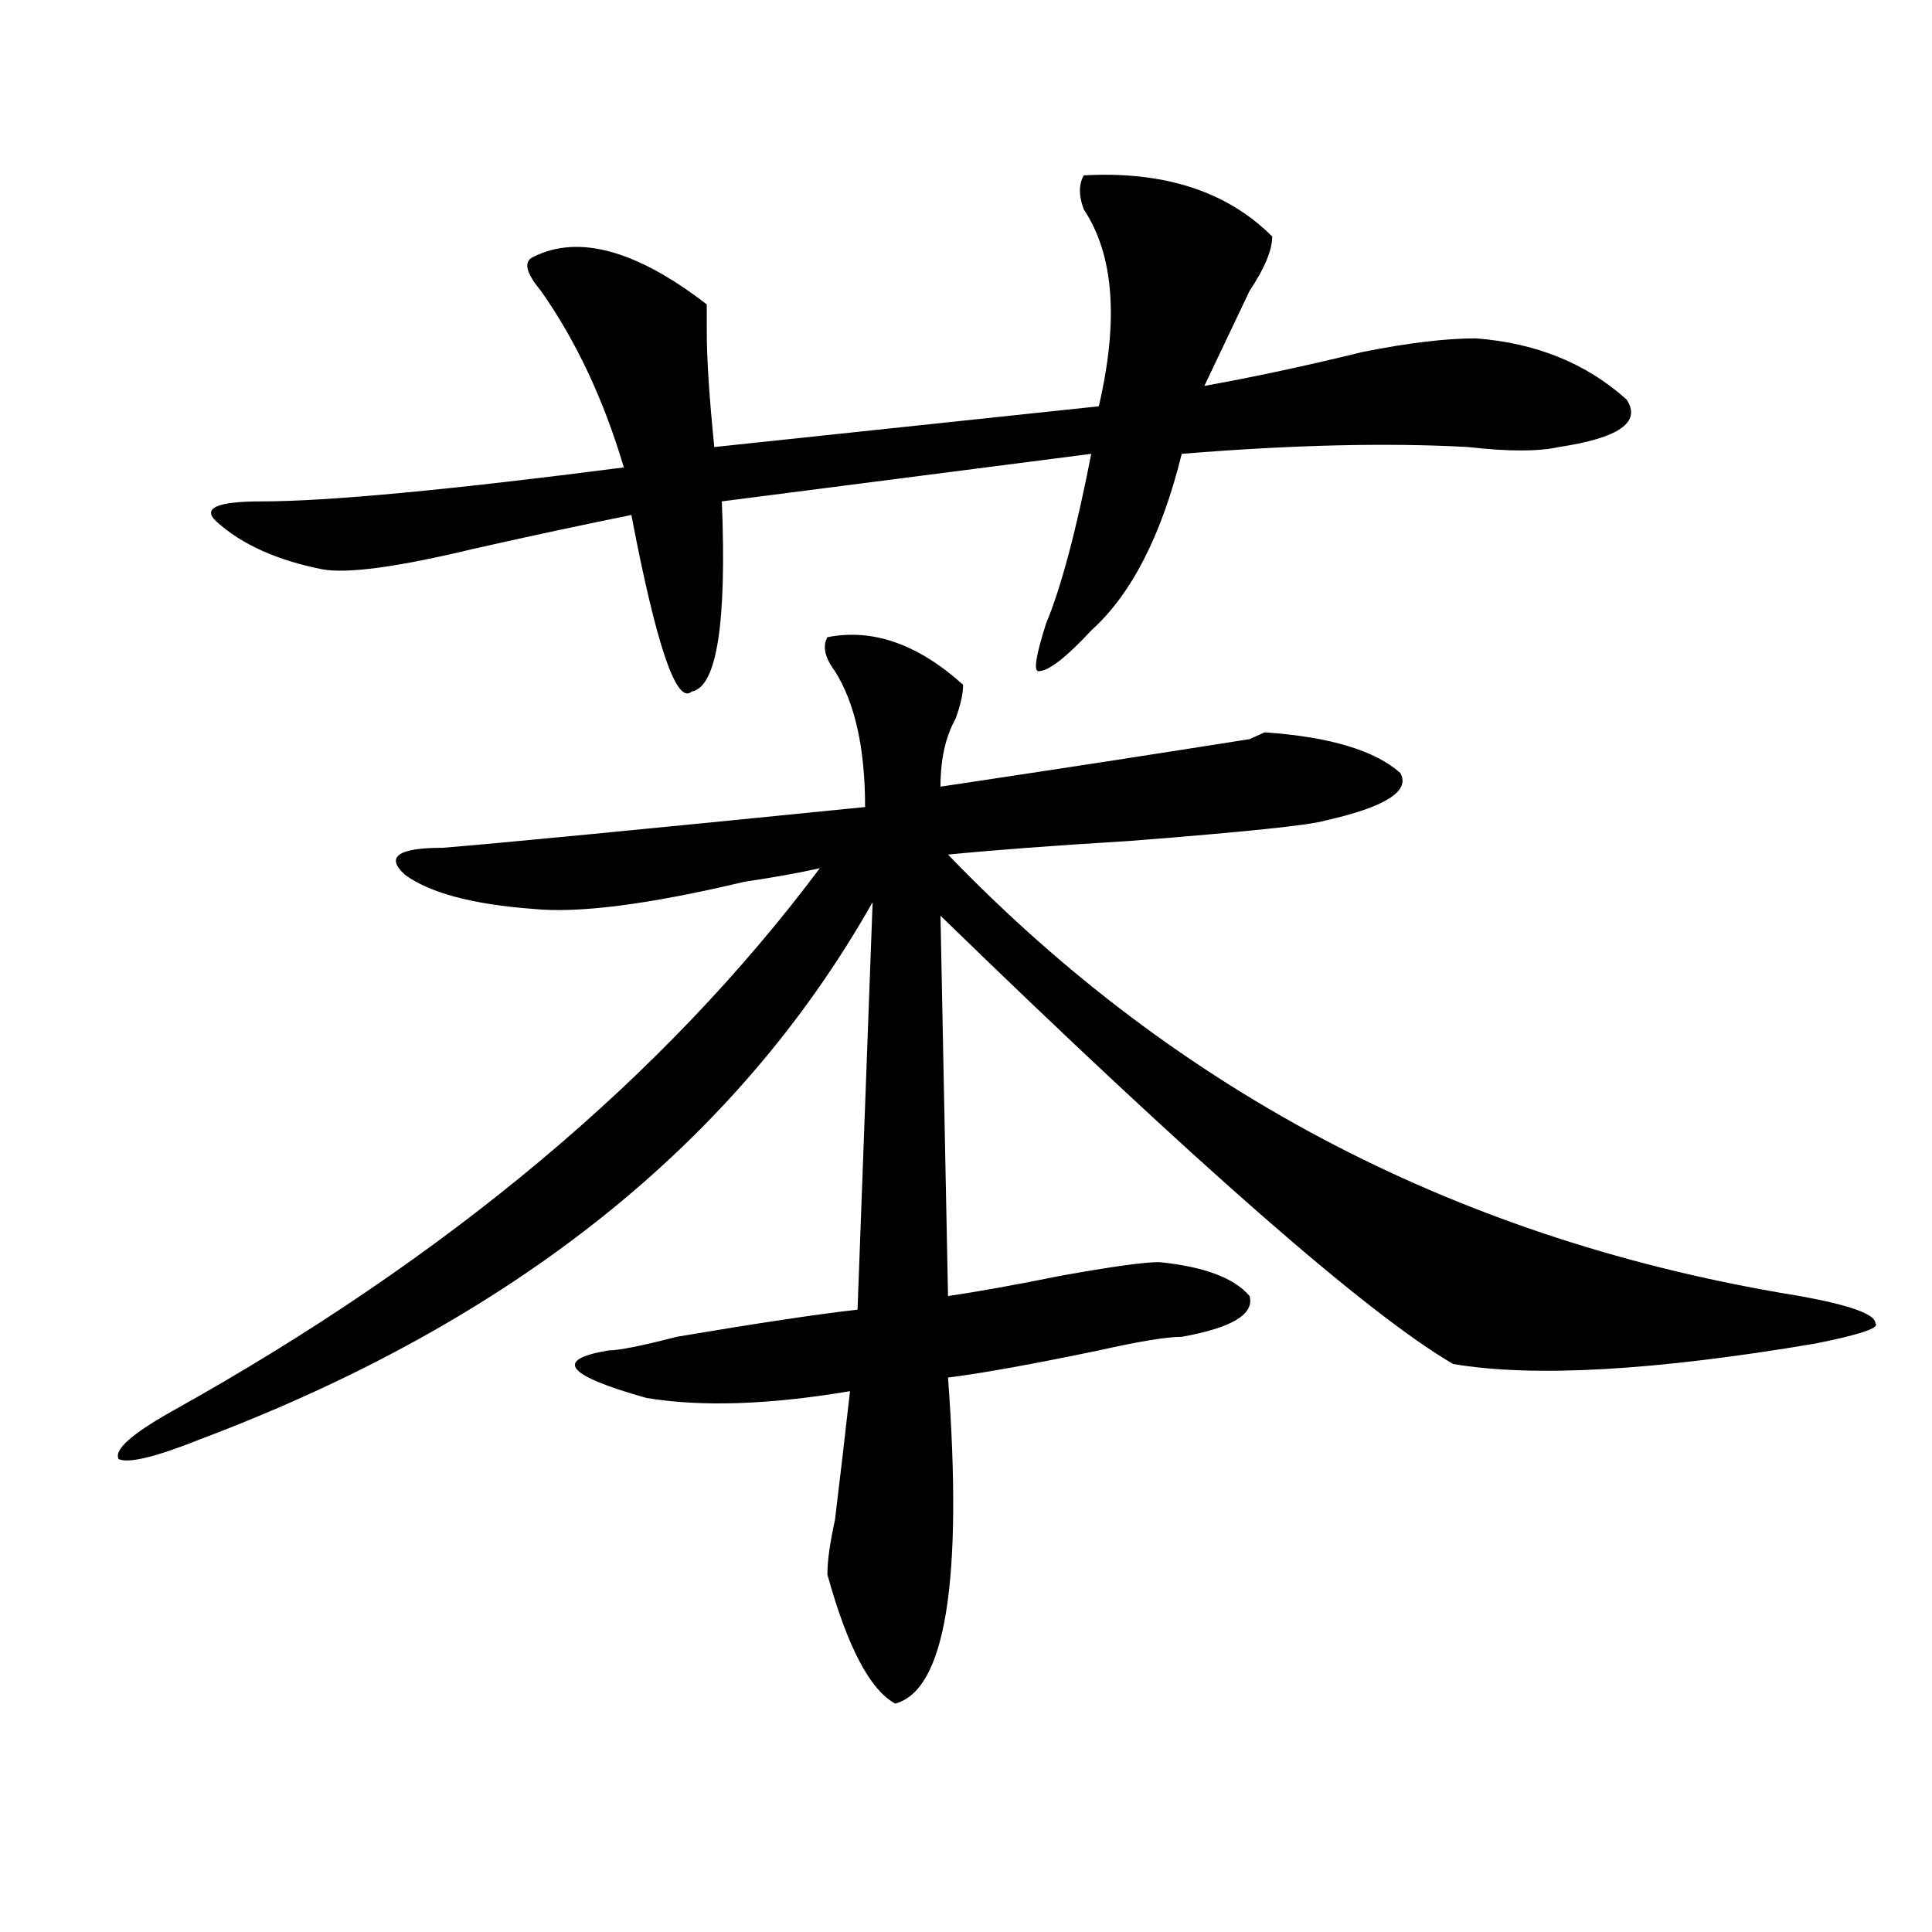
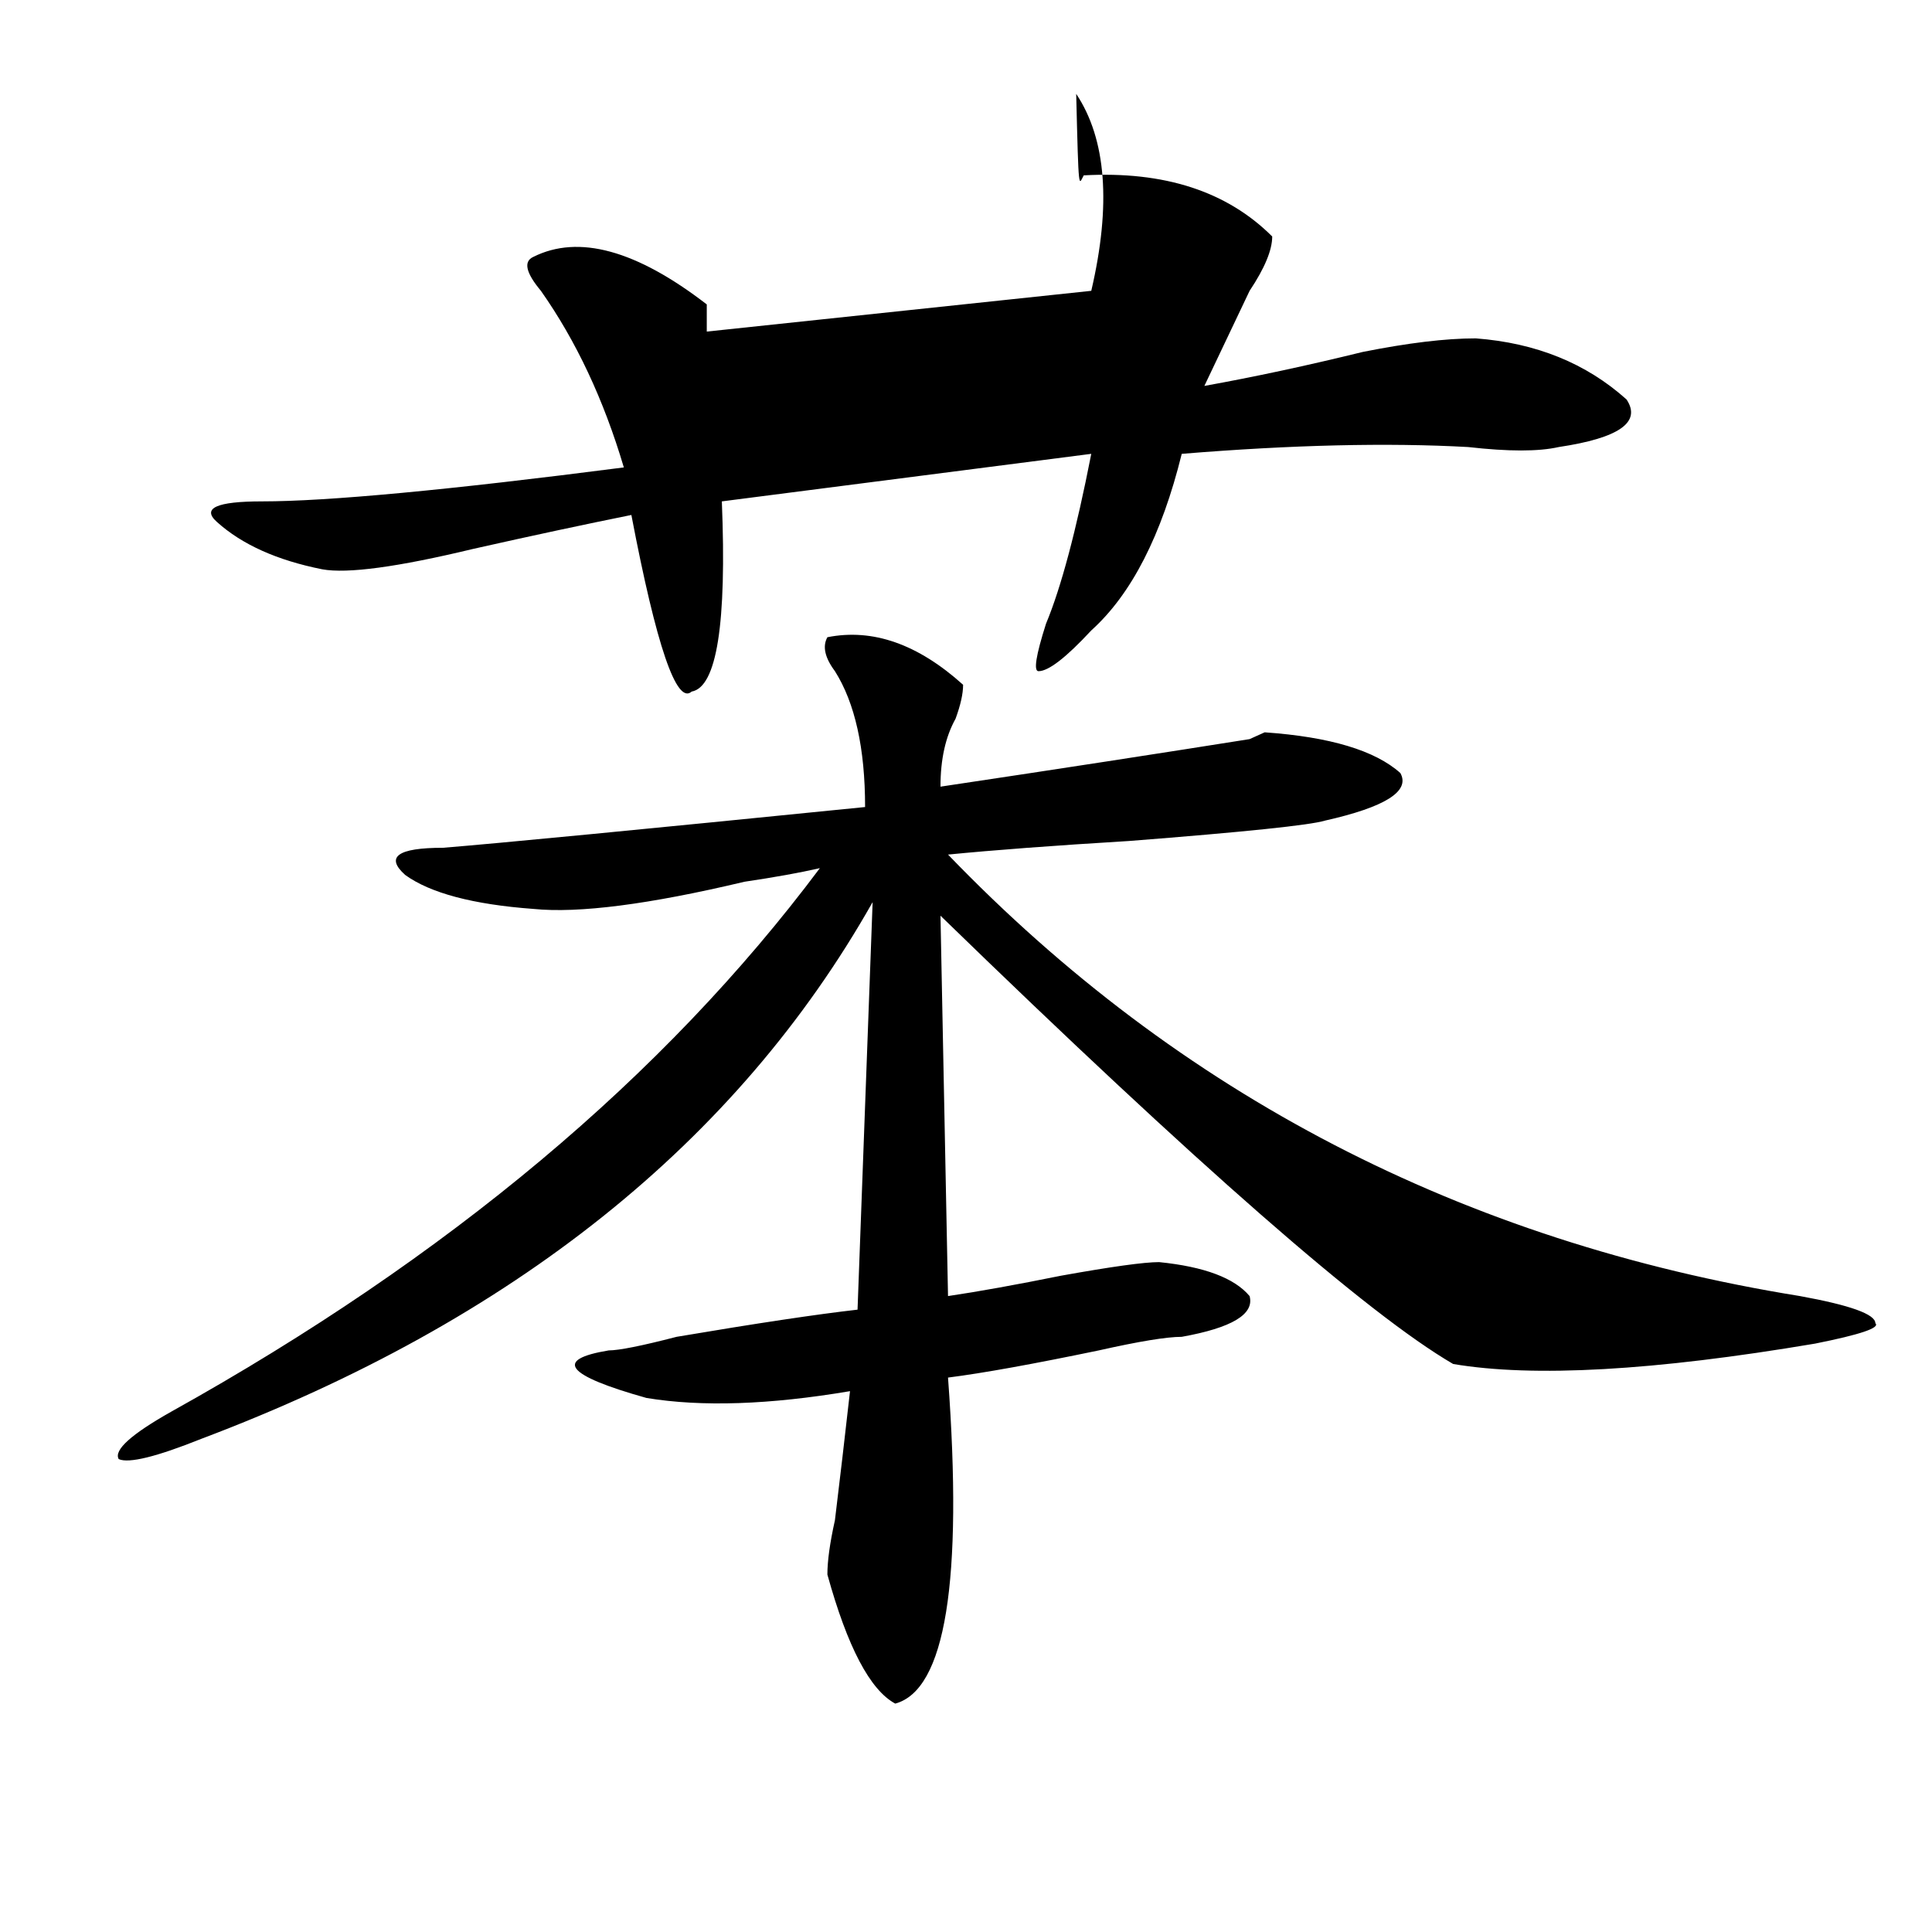
<svg xmlns="http://www.w3.org/2000/svg" version="1.1" id="图层_1" x="0px" y="0px" width="1000px" height="1000px" viewBox="0 0 1000 1000" enable-background="new 0 0 1000 1000" xml:space="preserve">
-   <path d="M428.258,329.828c23.414-4.669,46.828,3.516,70.242,24.609c0,4.725-1.341,10.547-3.902,17.578  c-5.243,9.394-7.805,21.094-7.805,35.156c62.438-9.338,115.729-17.578,159.996-24.609l7.805-3.516  c33.78,2.362,57.194,9.394,70.242,21.094c5.184,9.394-7.805,17.578-39.023,24.609c-7.805,2.362-41.645,5.878-101.461,10.547  c-39.023,2.362-70.242,4.725-93.656,7.031C610.327,566.584,757.336,642.719,931.66,670.844c25.976,4.725,39.023,9.394,39.023,14.063  c2.562,2.362-7.805,5.878-31.219,10.547c-83.29,14.063-145.728,17.578-187.313,10.547  c-44.267-25.763-132.68-103.106-265.359-232.031l3.902,196.875c15.609-2.307,35.121-5.822,58.535-10.547  c25.976-4.669,42.926-7.031,50.73-7.031c23.414,2.362,39.023,8.24,46.828,17.578c2.562,9.394-9.146,16.425-35.121,21.094  c-7.805,0-22.133,2.362-42.926,7.031c-33.84,7.031-59.876,11.756-78.047,14.063c7.805,105.469-1.341,161.719-27.316,168.75  c-13.048-7.031-24.755-29.334-35.121-66.797c0-7.031,1.281-16.369,3.902-28.125c2.562-21.094,5.184-43.341,7.805-66.797  c-41.645,7.031-76.766,8.24-105.363,3.516c-41.645-11.7-48.169-19.885-19.512-24.609c5.184,0,16.891-2.307,35.121-7.031  c41.585-7.031,72.804-11.7,93.656-14.063l7.805-210.938C381.43,591.193,265.641,683.753,104.364,744.672  c-23.414,9.394-37.743,12.909-42.926,10.547c-2.622-4.669,6.463-12.854,27.316-24.609c143.045-79.65,254.933-173.419,335.601-281.25  c-10.426,2.362-23.414,4.725-39.023,7.031c-49.449,11.756-85.852,16.425-109.266,14.063c-31.219-2.307-53.352-8.185-66.339-17.578  c-10.426-9.338-3.902-14.063,19.512-14.063c28.597-2.307,101.46-9.338,218.531-21.094c0-30.432-5.243-53.888-15.609-70.313  C426.917,340.375,425.637,334.553,428.258,329.828z M560.938,90.766c41.585-2.308,74.145,8.239,97.559,31.641  c0,7.031-3.902,16.425-11.707,28.125c-7.805,16.425-15.609,32.849-23.414,49.219c25.976-4.669,53.292-10.547,81.949-17.578  c23.414-4.669,42.926-7.031,58.535-7.031c31.219,2.362,57.194,12.909,78.047,31.641c7.805,11.755-3.902,19.94-35.121,24.609  c-10.426,2.362-26.035,2.362-46.828,0c-41.645-2.308-91.095-1.153-148.289,3.516c-10.426,42.188-26.035,72.675-46.828,91.406  c-13.048,14.063-22.133,21.094-27.316,21.094c-2.621,0-1.341-8.185,3.902-24.609c7.805-18.731,15.609-48.01,23.414-87.891  l-191.215,24.609c2.562,63.281-2.621,96.131-15.609,98.438c-7.805,7.031-18.23-23.4-31.219-91.406  c-23.414,4.725-50.73,10.547-81.949,17.578c-39.023,9.394-65.059,12.909-78.046,10.547c-23.414-4.669-41.645-12.854-54.633-24.609  c-7.805-7.031,0-10.547,23.414-10.547c33.78,0,96.217-5.823,187.312-17.578c-10.426-35.156-24.755-65.589-42.926-91.406  c-7.805-9.339-9.146-15.216-3.902-17.578c23.414-11.7,53.292-3.516,89.754,24.609c0,4.724,0,9.394,0,14.063  c0,14.063,1.281,34.003,3.902,59.766l199.02-21.094c10.366-44.495,7.805-78.497-7.805-101.953  C558.316,101.313,558.316,95.489,560.938,90.766z" />
+   <path d="M428.258,329.828c23.414-4.669,46.828,3.516,70.242,24.609c0,4.725-1.341,10.547-3.902,17.578  c-5.243,9.394-7.805,21.094-7.805,35.156c62.438-9.338,115.729-17.578,159.996-24.609l7.805-3.516  c33.78,2.362,57.194,9.394,70.242,21.094c5.184,9.394-7.805,17.578-39.023,24.609c-7.805,2.362-41.645,5.878-101.461,10.547  c-39.023,2.362-70.242,4.725-93.656,7.031C610.327,566.584,757.336,642.719,931.66,670.844c25.976,4.725,39.023,9.394,39.023,14.063  c2.562,2.362-7.805,5.878-31.219,10.547c-83.29,14.063-145.728,17.578-187.313,10.547  c-44.267-25.763-132.68-103.106-265.359-232.031l3.902,196.875c15.609-2.307,35.121-5.822,58.535-10.547  c25.976-4.669,42.926-7.031,50.73-7.031c23.414,2.362,39.023,8.24,46.828,17.578c2.562,9.394-9.146,16.425-35.121,21.094  c-7.805,0-22.133,2.362-42.926,7.031c-33.84,7.031-59.876,11.756-78.047,14.063c7.805,105.469-1.341,161.719-27.316,168.75  c-13.048-7.031-24.755-29.334-35.121-66.797c0-7.031,1.281-16.369,3.902-28.125c2.562-21.094,5.184-43.341,7.805-66.797  c-41.645,7.031-76.766,8.24-105.363,3.516c-41.645-11.7-48.169-19.885-19.512-24.609c5.184,0,16.891-2.307,35.121-7.031  c41.585-7.031,72.804-11.7,93.656-14.063l7.805-210.938C381.43,591.193,265.641,683.753,104.364,744.672  c-23.414,9.394-37.743,12.909-42.926,10.547c-2.622-4.669,6.463-12.854,27.316-24.609c143.045-79.65,254.933-173.419,335.601-281.25  c-10.426,2.362-23.414,4.725-39.023,7.031c-49.449,11.756-85.852,16.425-109.266,14.063c-31.219-2.307-53.352-8.185-66.339-17.578  c-10.426-9.338-3.902-14.063,19.512-14.063c28.597-2.307,101.46-9.338,218.531-21.094c0-30.432-5.243-53.888-15.609-70.313  C426.917,340.375,425.637,334.553,428.258,329.828z M560.938,90.766c41.585-2.308,74.145,8.239,97.559,31.641  c0,7.031-3.902,16.425-11.707,28.125c-7.805,16.425-15.609,32.849-23.414,49.219c25.976-4.669,53.292-10.547,81.949-17.578  c23.414-4.669,42.926-7.031,58.535-7.031c31.219,2.362,57.194,12.909,78.047,31.641c7.805,11.755-3.902,19.94-35.121,24.609  c-10.426,2.362-26.035,2.362-46.828,0c-41.645-2.308-91.095-1.153-148.289,3.516c-10.426,42.188-26.035,72.675-46.828,91.406  c-13.048,14.063-22.133,21.094-27.316,21.094c-2.621,0-1.341-8.185,3.902-24.609c7.805-18.731,15.609-48.01,23.414-87.891  l-191.215,24.609c2.562,63.281-2.621,96.131-15.609,98.438c-7.805,7.031-18.23-23.4-31.219-91.406  c-23.414,4.725-50.73,10.547-81.949,17.578c-39.023,9.394-65.059,12.909-78.046,10.547c-23.414-4.669-41.645-12.854-54.633-24.609  c-7.805-7.031,0-10.547,23.414-10.547c33.78,0,96.217-5.823,187.312-17.578c-10.426-35.156-24.755-65.589-42.926-91.406  c-7.805-9.339-9.146-15.216-3.902-17.578c23.414-11.7,53.292-3.516,89.754,24.609c0,4.724,0,9.394,0,14.063  l199.02-21.094c10.366-44.495,7.805-78.497-7.805-101.953  C558.316,101.313,558.316,95.489,560.938,90.766z" />
</svg>